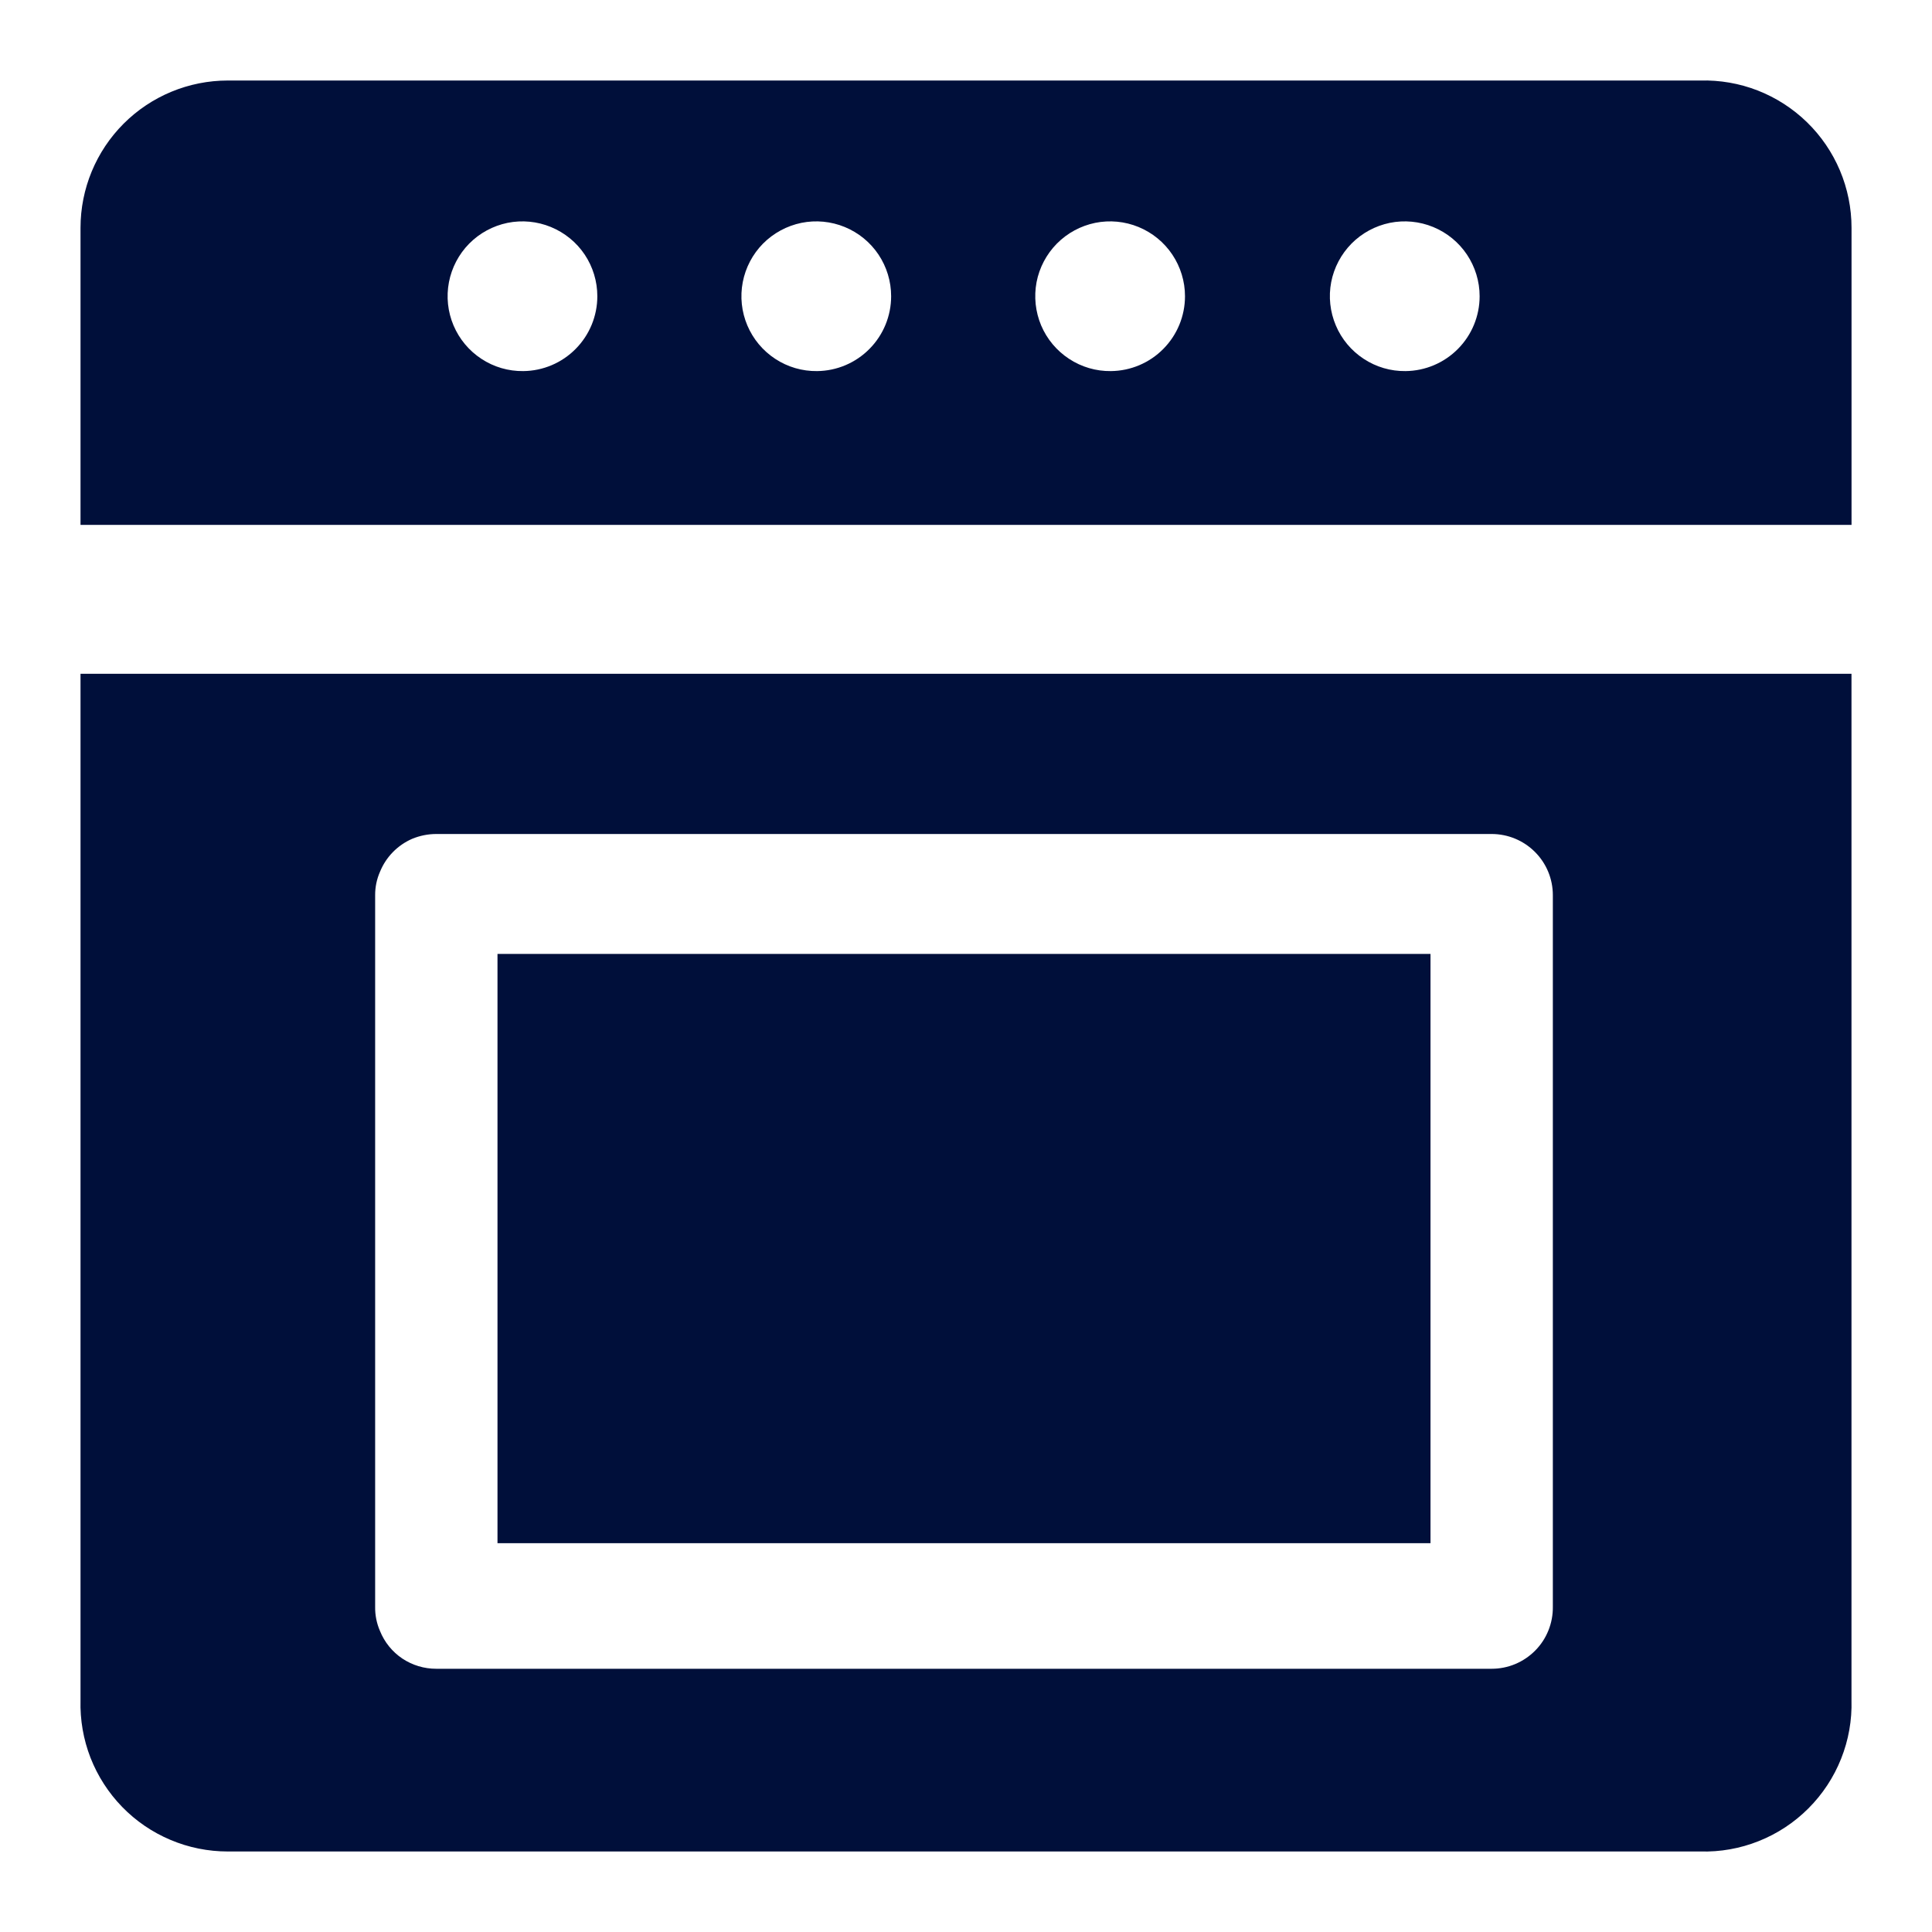
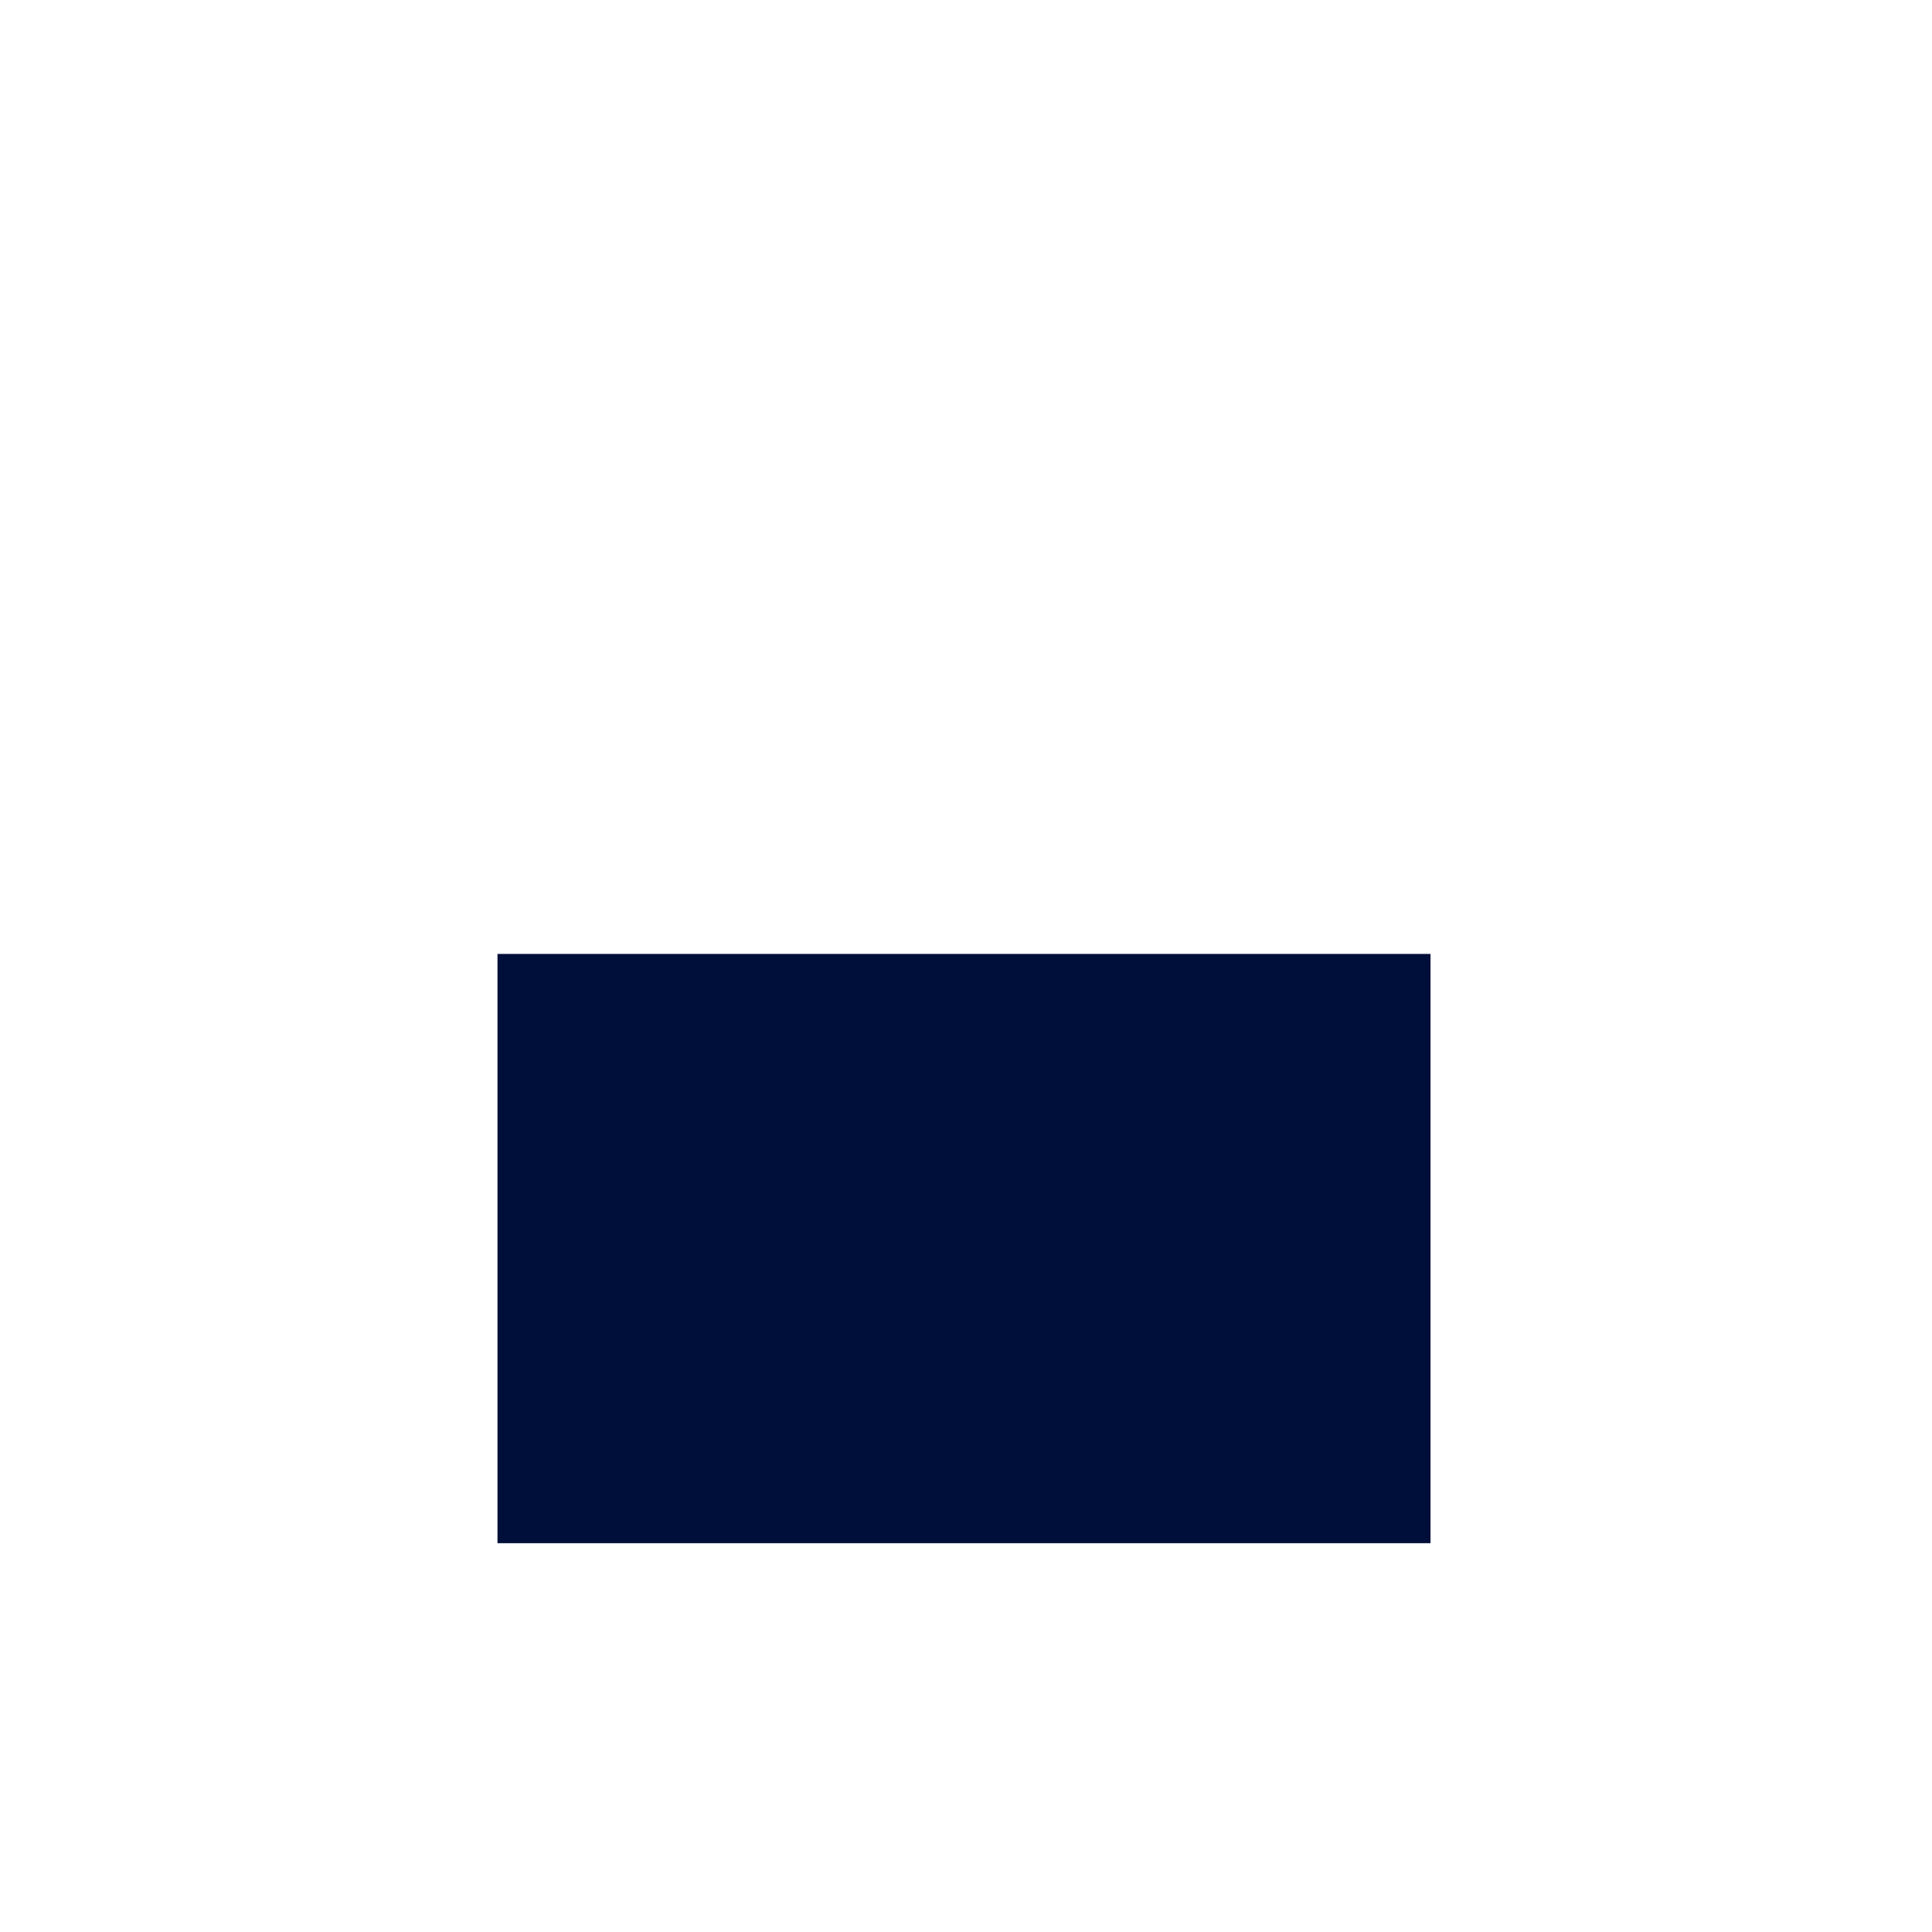
<svg xmlns="http://www.w3.org/2000/svg" width="40" height="40" viewBox="0 0 40 40" fill="none">
  <path d="M29.617 19.75H10.3V31.95H29.617V19.75Z" fill="#000F3A" />
-   <path d="M1.667 35.2C1.656 35.607 1.726 36.013 1.874 36.393C2.023 36.773 2.246 37.119 2.53 37.411C2.814 37.703 3.154 37.935 3.53 38.093C3.905 38.252 4.309 38.333 4.717 38.333H35.2C35.615 38.345 36.027 38.272 36.413 38.118C36.798 37.965 37.148 37.734 37.441 37.441C37.734 37.148 37.965 36.798 38.118 36.413C38.272 36.027 38.345 35.615 38.333 35.2V13.95H1.667V35.2ZM7.767 18.533C7.766 18.367 7.8 18.202 7.867 18.05C7.991 17.744 8.23 17.499 8.533 17.367C8.692 17.301 8.862 17.267 9.033 17.267H30.883C31.219 17.267 31.541 17.4 31.779 17.638C32.017 17.875 32.15 18.197 32.15 18.533V33.267C32.152 33.434 32.121 33.601 32.058 33.757C31.996 33.912 31.903 34.054 31.785 34.173C31.667 34.292 31.527 34.387 31.372 34.452C31.217 34.517 31.051 34.55 30.883 34.55H9.033C8.783 34.551 8.538 34.477 8.329 34.338C8.121 34.198 7.96 33.999 7.867 33.767C7.798 33.609 7.764 33.438 7.767 33.267V18.533Z" fill="#000F3A" />
-   <path d="M35.2 1.667H4.717C3.908 1.667 3.132 1.988 2.56 2.56C1.988 3.132 1.667 3.908 1.667 4.717L1.667 10.867H38.334V4.717C38.334 4.309 38.252 3.905 38.094 3.53C37.935 3.154 37.703 2.814 37.411 2.53C37.119 2.246 36.773 2.023 36.393 1.874C36.013 1.726 35.608 1.656 35.2 1.667ZM10.834 7.683C10.526 7.687 10.225 7.599 9.968 7.43C9.711 7.262 9.51 7.021 9.39 6.738C9.27 6.455 9.237 6.143 9.295 5.841C9.353 5.54 9.499 5.262 9.715 5.043C9.931 4.825 10.207 4.676 10.508 4.614C10.809 4.553 11.122 4.583 11.406 4.7C11.69 4.817 11.934 5.015 12.105 5.27C12.276 5.526 12.367 5.826 12.367 6.133C12.367 6.542 12.206 6.933 11.919 7.223C11.632 7.514 11.242 7.679 10.834 7.683ZM16.917 7.683C16.61 7.687 16.308 7.599 16.051 7.43C15.794 7.262 15.593 7.021 15.473 6.738C15.353 6.455 15.32 6.143 15.378 5.841C15.436 5.54 15.582 5.262 15.798 5.043C16.015 4.825 16.291 4.676 16.592 4.614C16.893 4.553 17.205 4.583 17.49 4.7C17.774 4.817 18.017 5.015 18.188 5.27C18.359 5.526 18.45 5.826 18.45 6.133C18.45 6.542 18.289 6.933 18.002 7.223C17.715 7.514 17.325 7.679 16.917 7.683ZM23 7.683C22.693 7.687 22.392 7.599 22.135 7.43C21.878 7.262 21.676 7.021 21.556 6.738C21.437 6.455 21.404 6.143 21.461 5.841C21.519 5.54 21.666 5.262 21.882 5.043C22.098 4.825 22.374 4.676 22.675 4.614C22.976 4.553 23.289 4.583 23.573 4.7C23.857 4.817 24.1 5.015 24.271 5.27C24.442 5.526 24.534 5.826 24.534 6.133C24.534 6.542 24.373 6.933 24.086 7.223C23.799 7.514 23.409 7.679 23 7.683ZM29.1 7.683C28.793 7.687 28.492 7.599 28.235 7.43C27.978 7.262 27.776 7.021 27.657 6.738C27.537 6.455 27.503 6.143 27.561 5.841C27.619 5.54 27.766 5.262 27.982 5.043C28.198 4.825 28.474 4.676 28.775 4.614C29.076 4.553 29.389 4.583 29.673 4.7C29.957 4.817 30.2 5.015 30.371 5.27C30.542 5.526 30.634 5.826 30.634 6.133C30.634 6.542 30.473 6.933 30.186 7.223C29.898 7.514 29.509 7.679 29.1 7.683Z" fill="#000F3A" />
</svg>